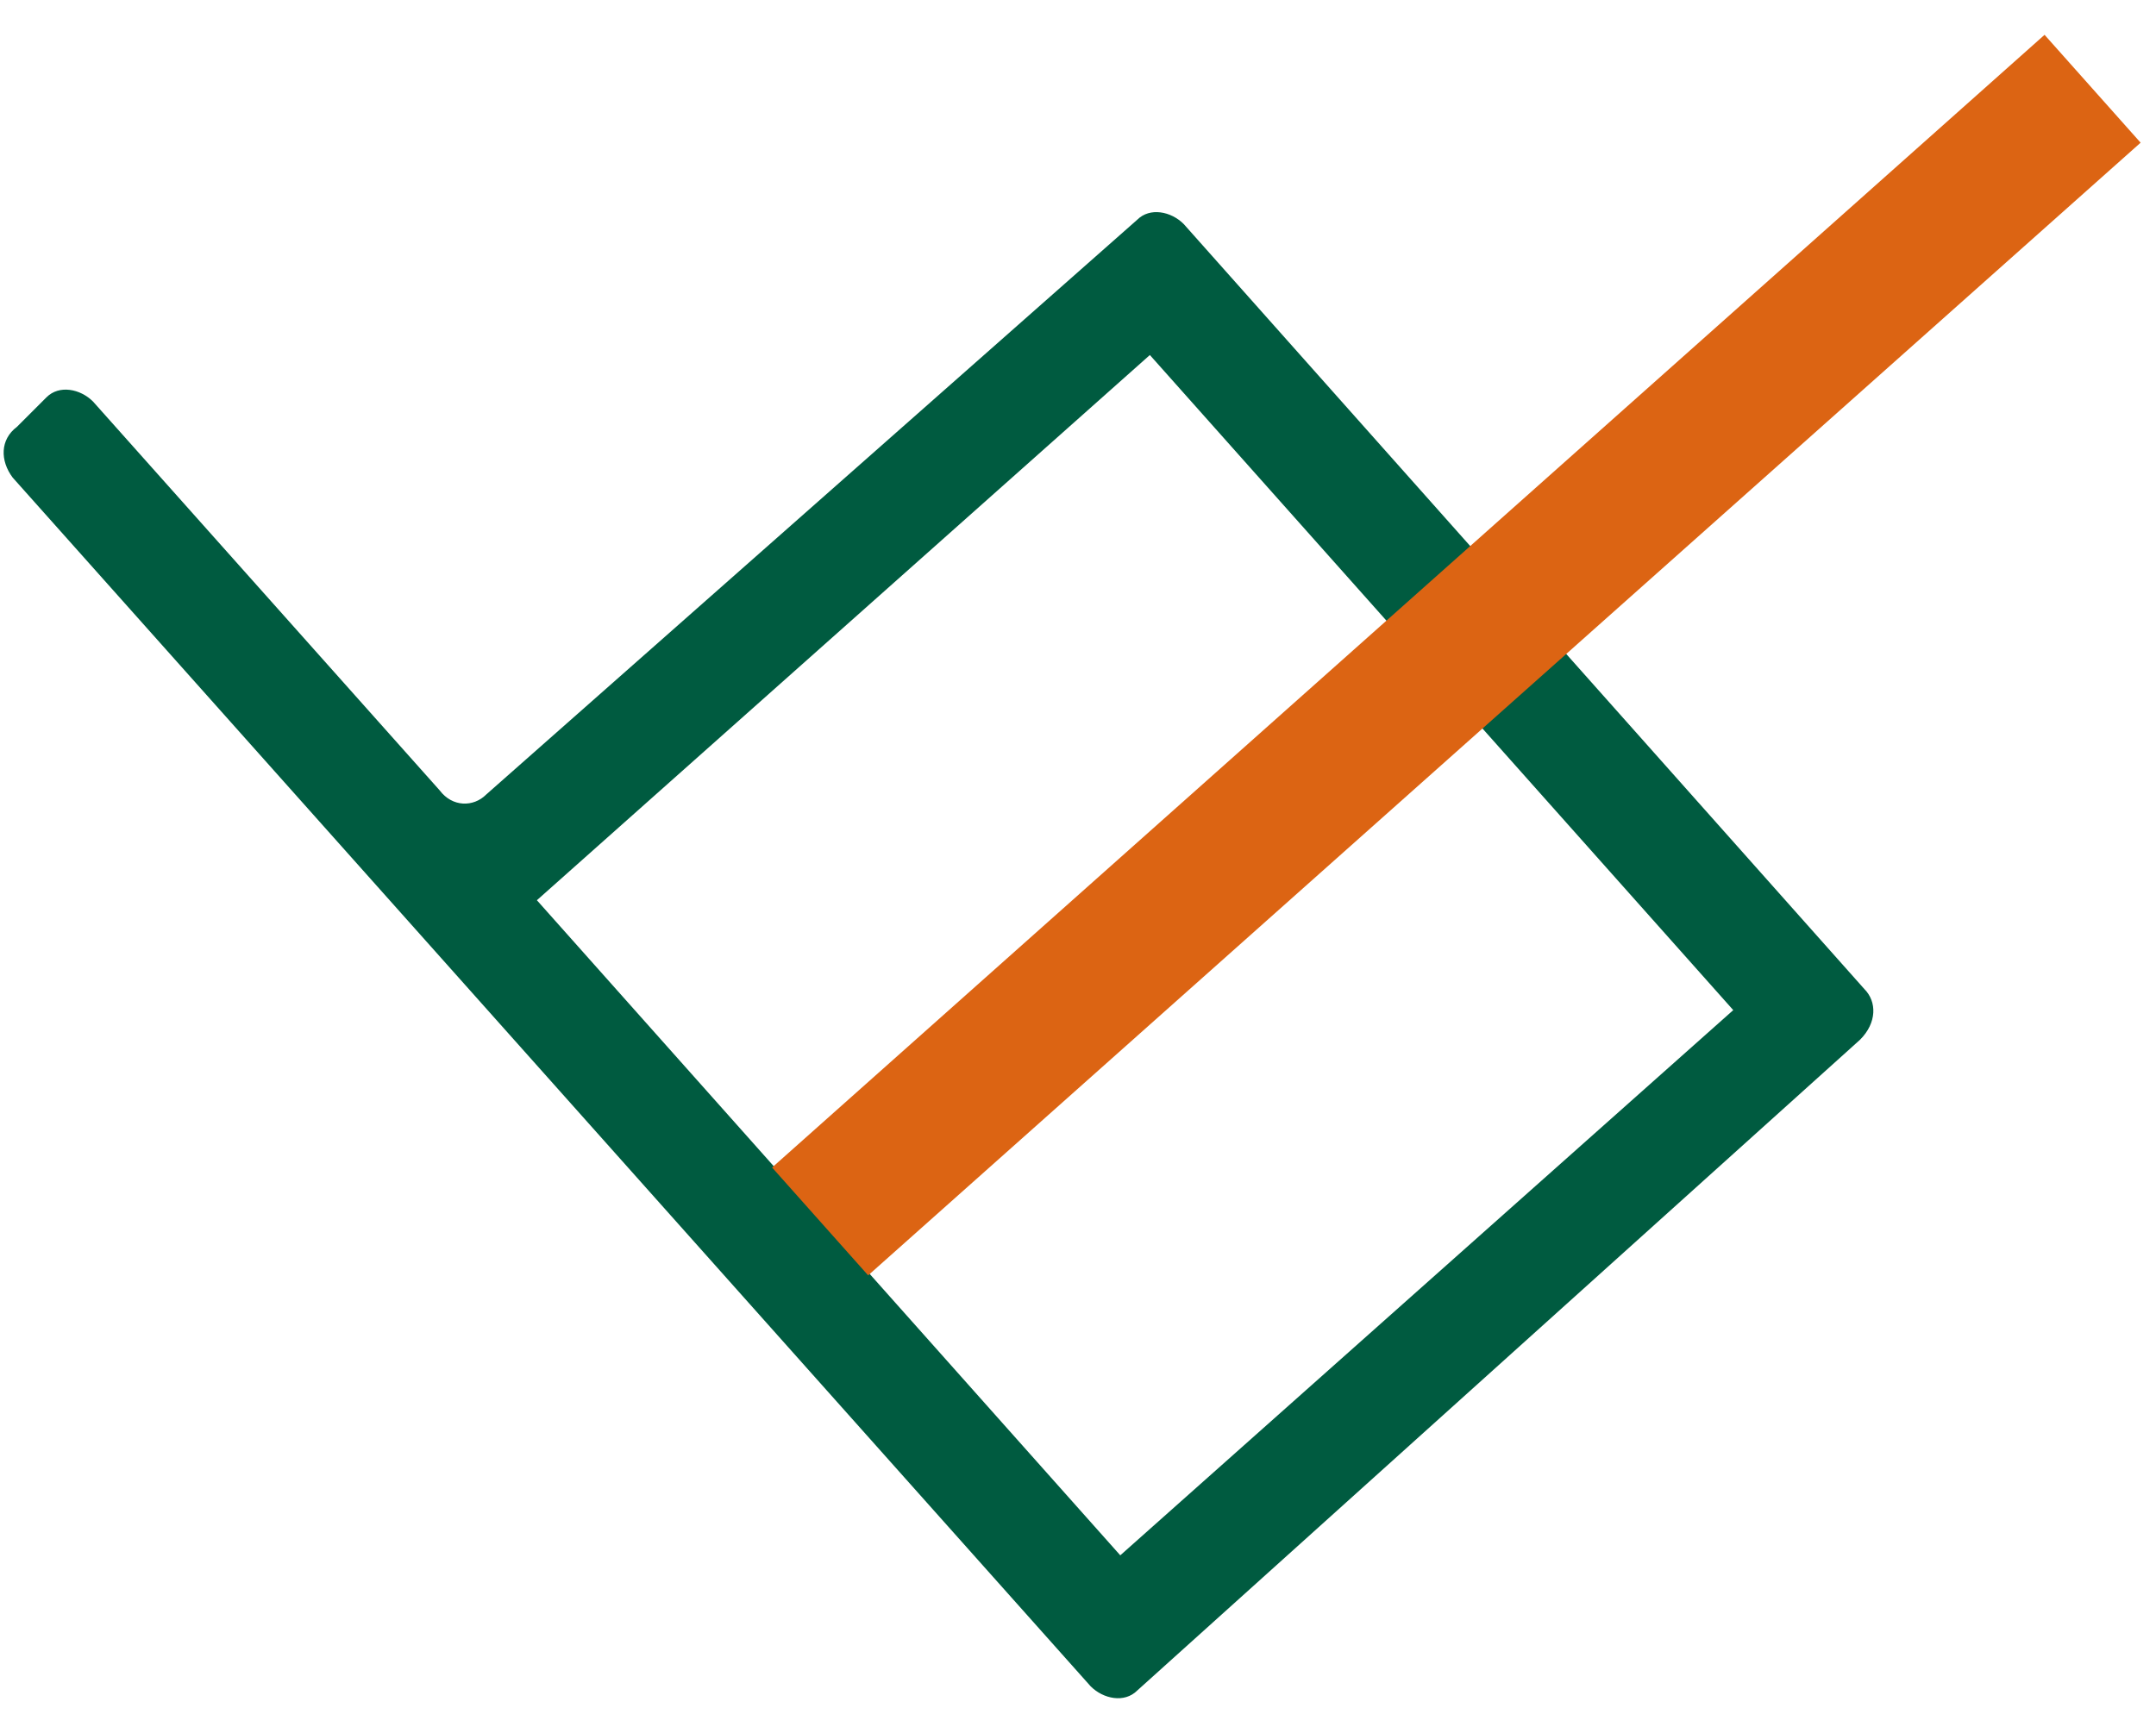
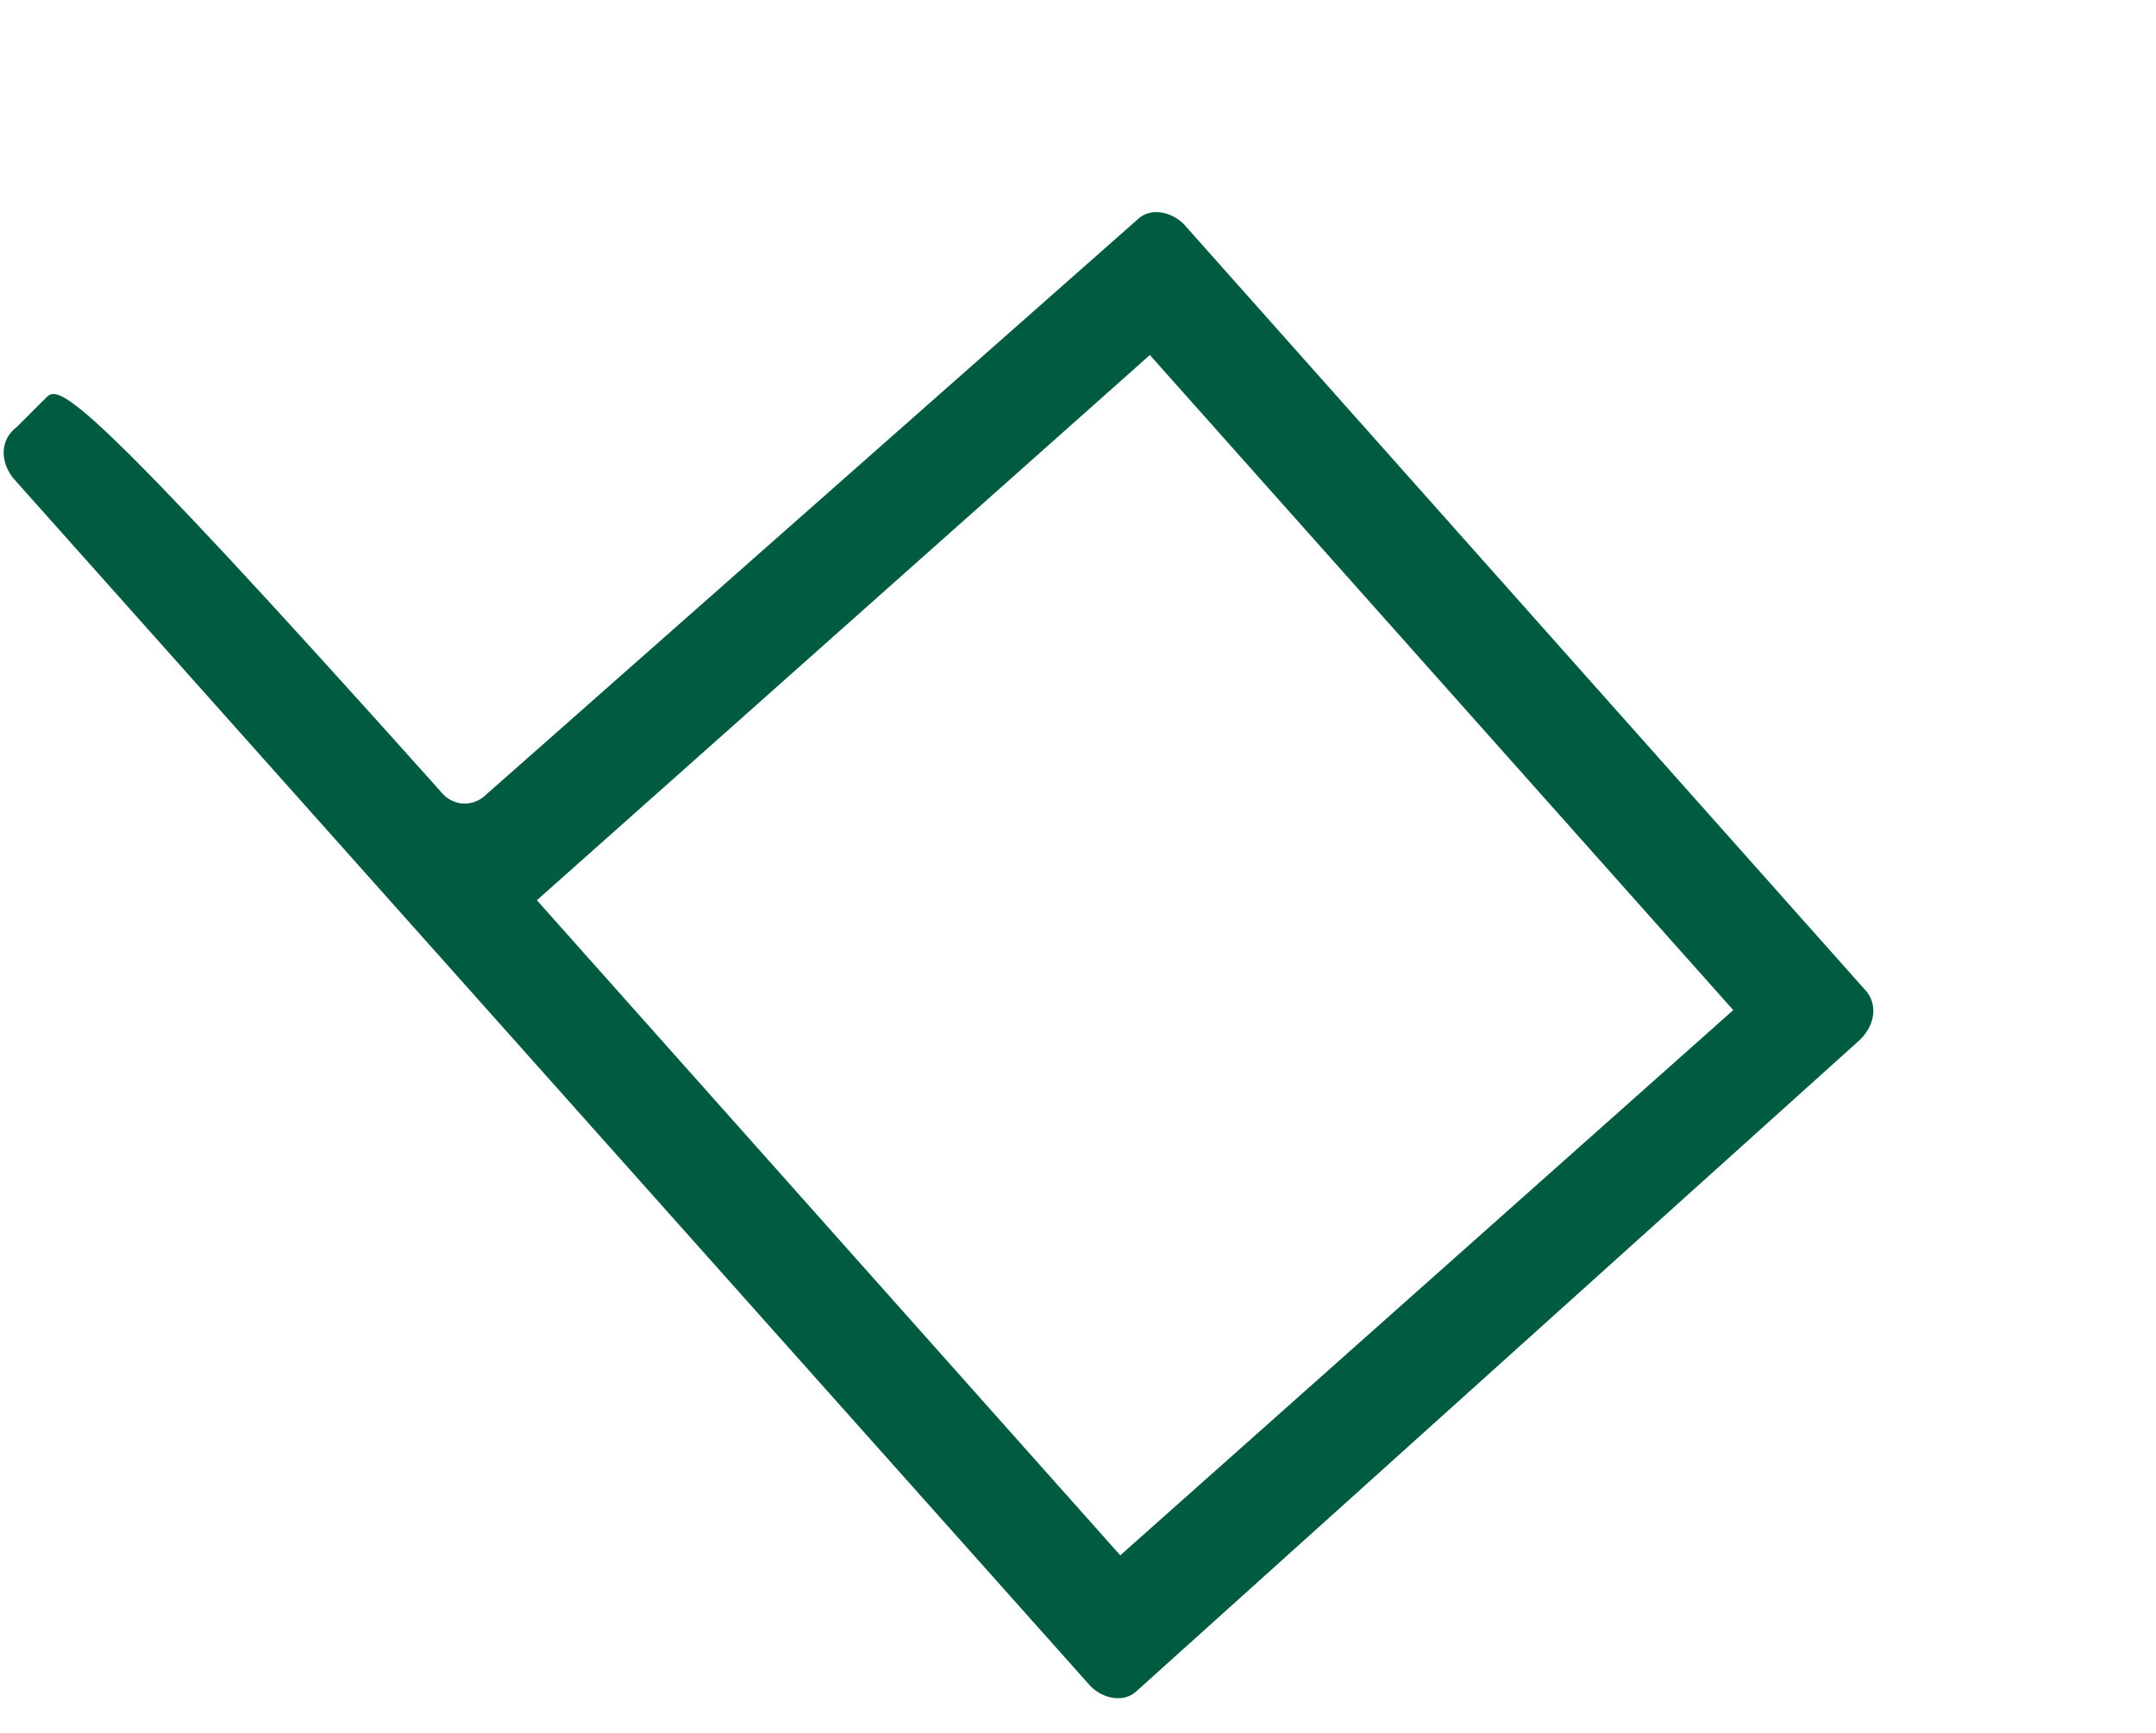
<svg xmlns="http://www.w3.org/2000/svg" width="51px" height="41px" viewBox="0 0 51 41">
  <title>Group</title>
  <desc>Created with Sketch.</desc>
  <g id="Page-1" stroke="none" stroke-width="1" fill="none" fill-rule="evenodd">
    <g id="logo-opit" transform="translate(0, -7)">
      <g id="Group" transform="translate(0, 9)">
-         <path d="M44.1,21.4 L28,3.3 C27.7,3 27.2,2.9 26.9,3.2 L11.5,16.8 C11.2,17.1 10.7,17.1 10.4,16.7 L2.2,7.5 C1.9,7.2 1.4,7.1 1.1,7.4 L0.4,8.1 C5.55111512e-17,8.4 5.55111512e-17,8.9 0.3,9.3 L25.8,37.9 C26.1,38.2 26.6,38.3 26.9,38 L44,22.6 C44.4,22.2 44.4,21.7 44.1,21.4 M26.5,34.8 L12.7,19.3 L27.2,6.4 L41,21.9 L26.5,34.8 Z" id="Shape" fill="#005B40" fill-rule="nonzero" />
-         <line x1="49.5" y1="0.1" x2="19.4" y2="26.9" id="Path" stroke="#DC6413" stroke-width="3.417" />
+         <path d="M44.1,21.4 L28,3.3 C27.7,3 27.2,2.9 26.9,3.2 L11.5,16.8 C11.2,17.1 10.7,17.1 10.4,16.7 C1.9,7.2 1.4,7.1 1.1,7.4 L0.4,8.1 C5.55111512e-17,8.4 5.55111512e-17,8.9 0.3,9.3 L25.8,37.9 C26.1,38.2 26.6,38.3 26.9,38 L44,22.6 C44.4,22.2 44.4,21.7 44.1,21.4 M26.5,34.8 L12.7,19.3 L27.2,6.4 L41,21.9 L26.5,34.8 Z" id="Shape" fill="#005B40" fill-rule="nonzero" />
      </g>
    </g>
  </g>
</svg>